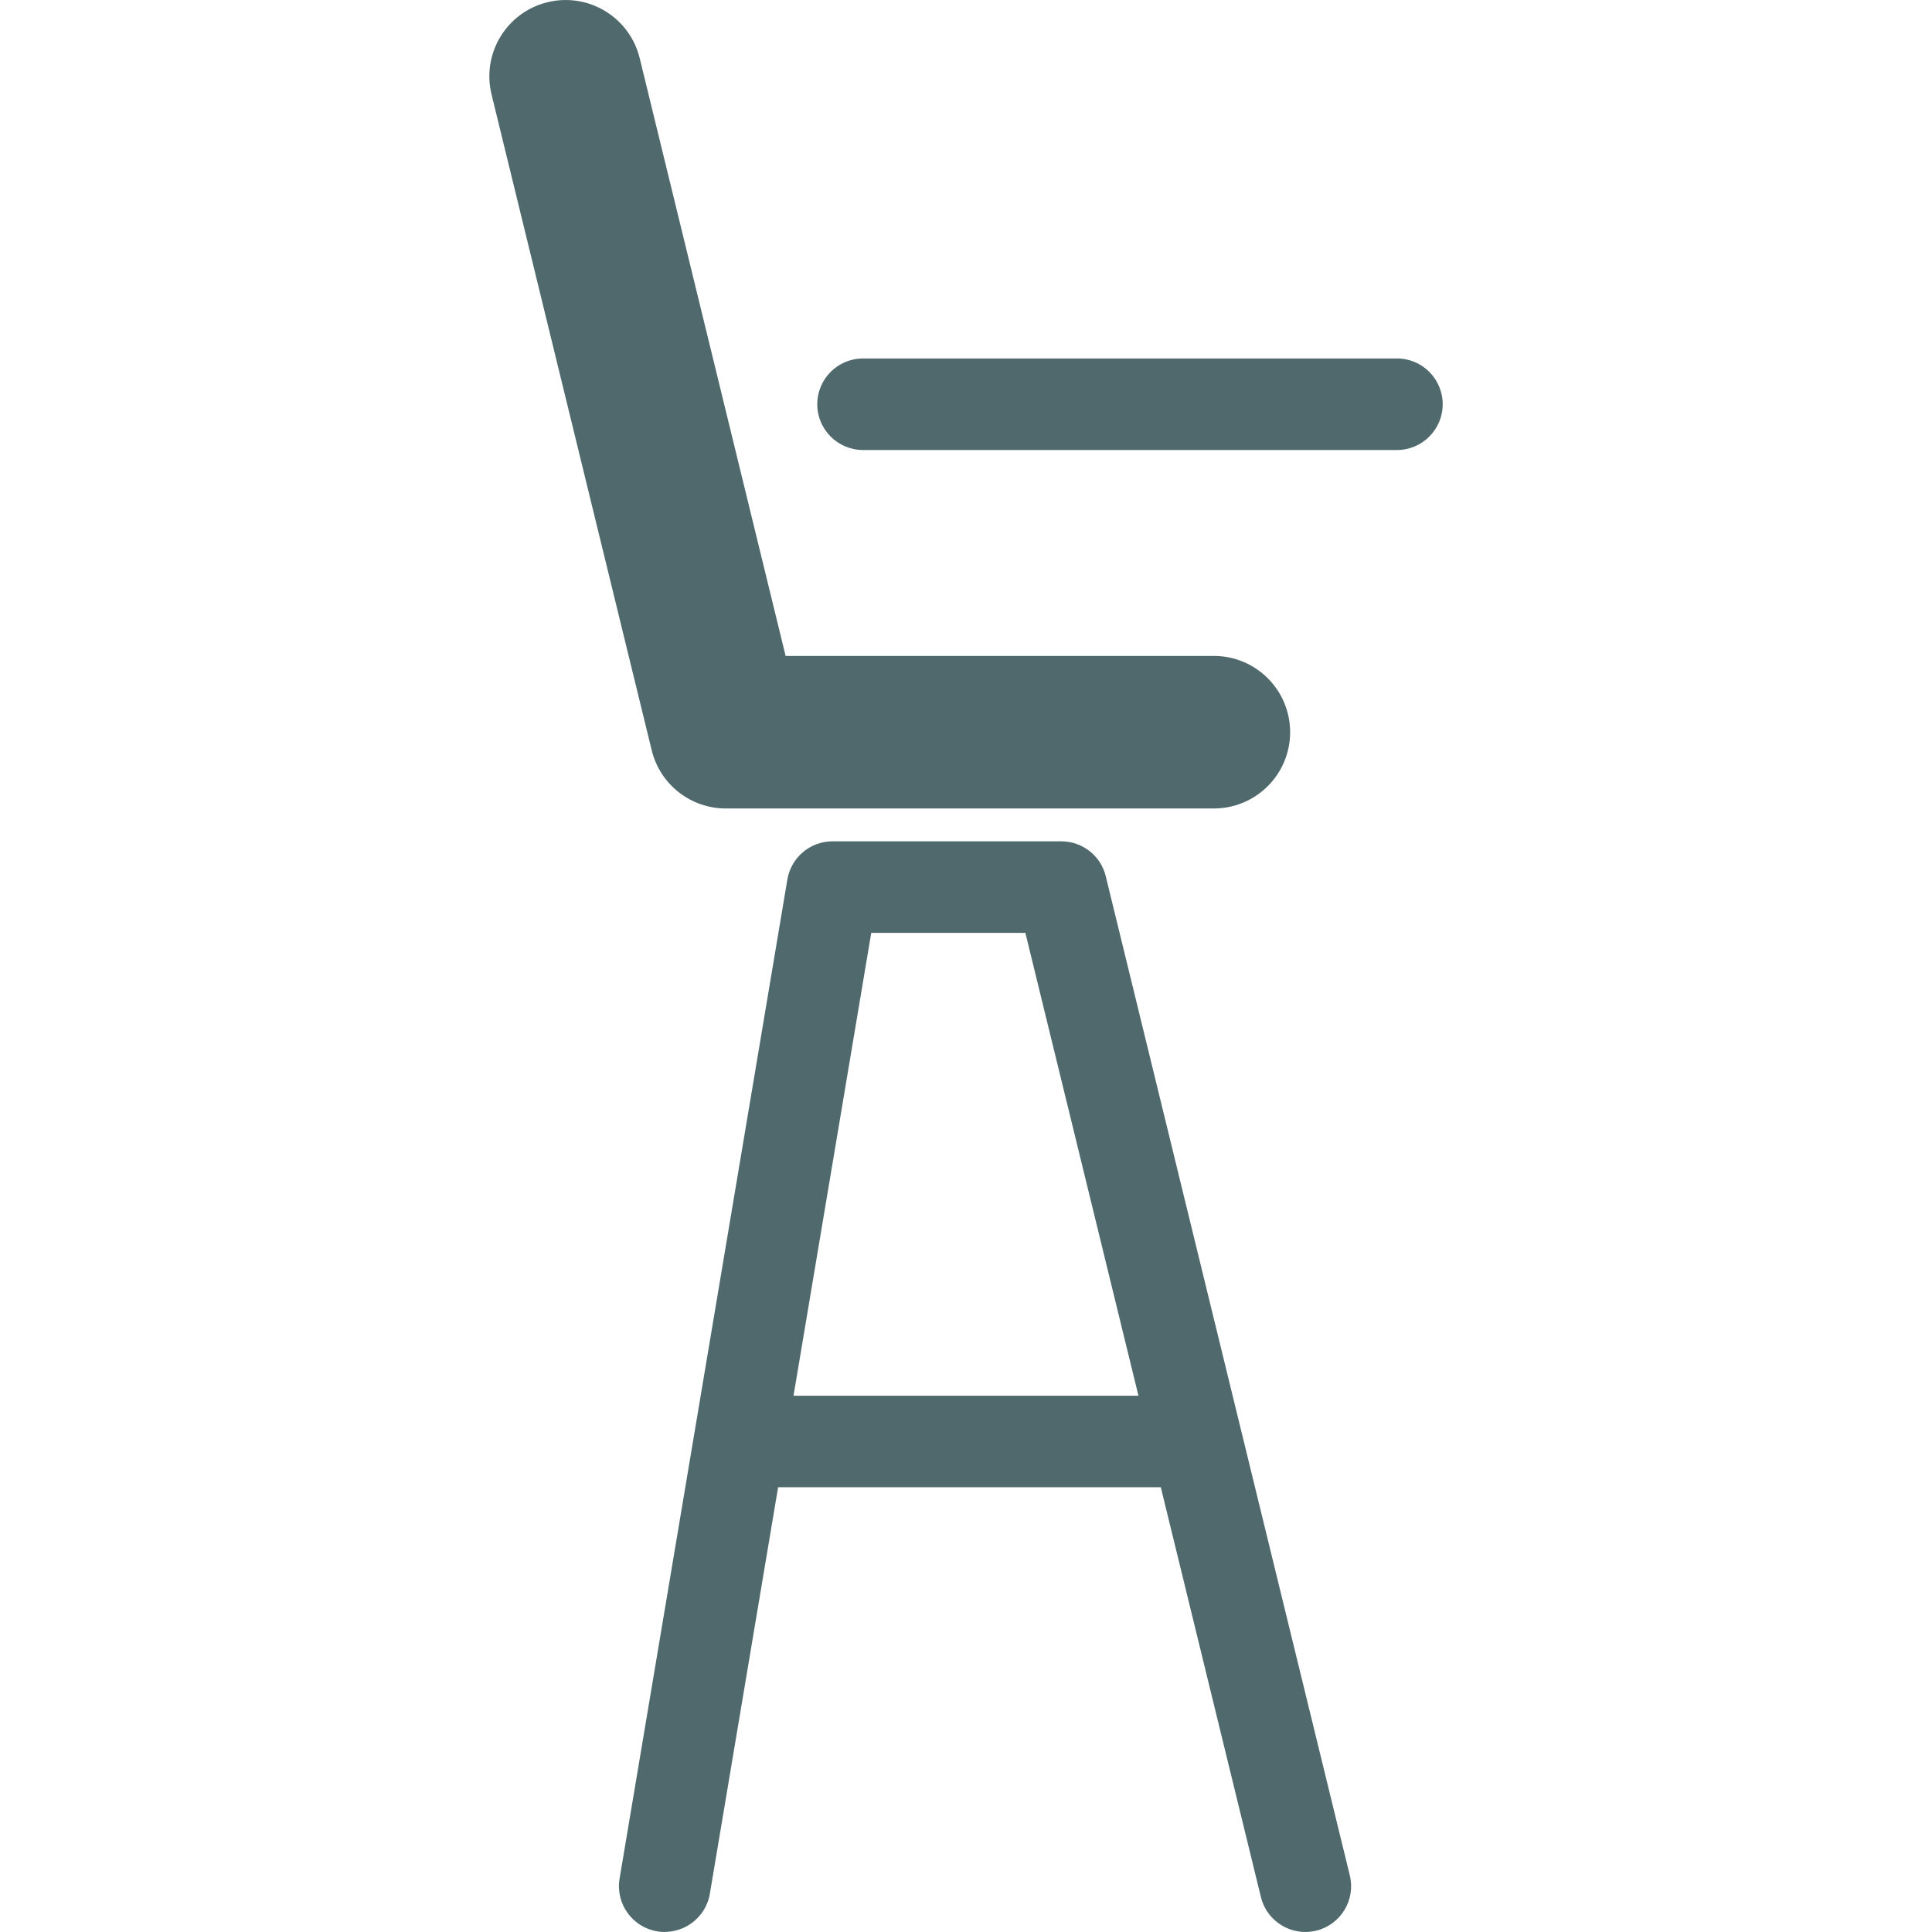
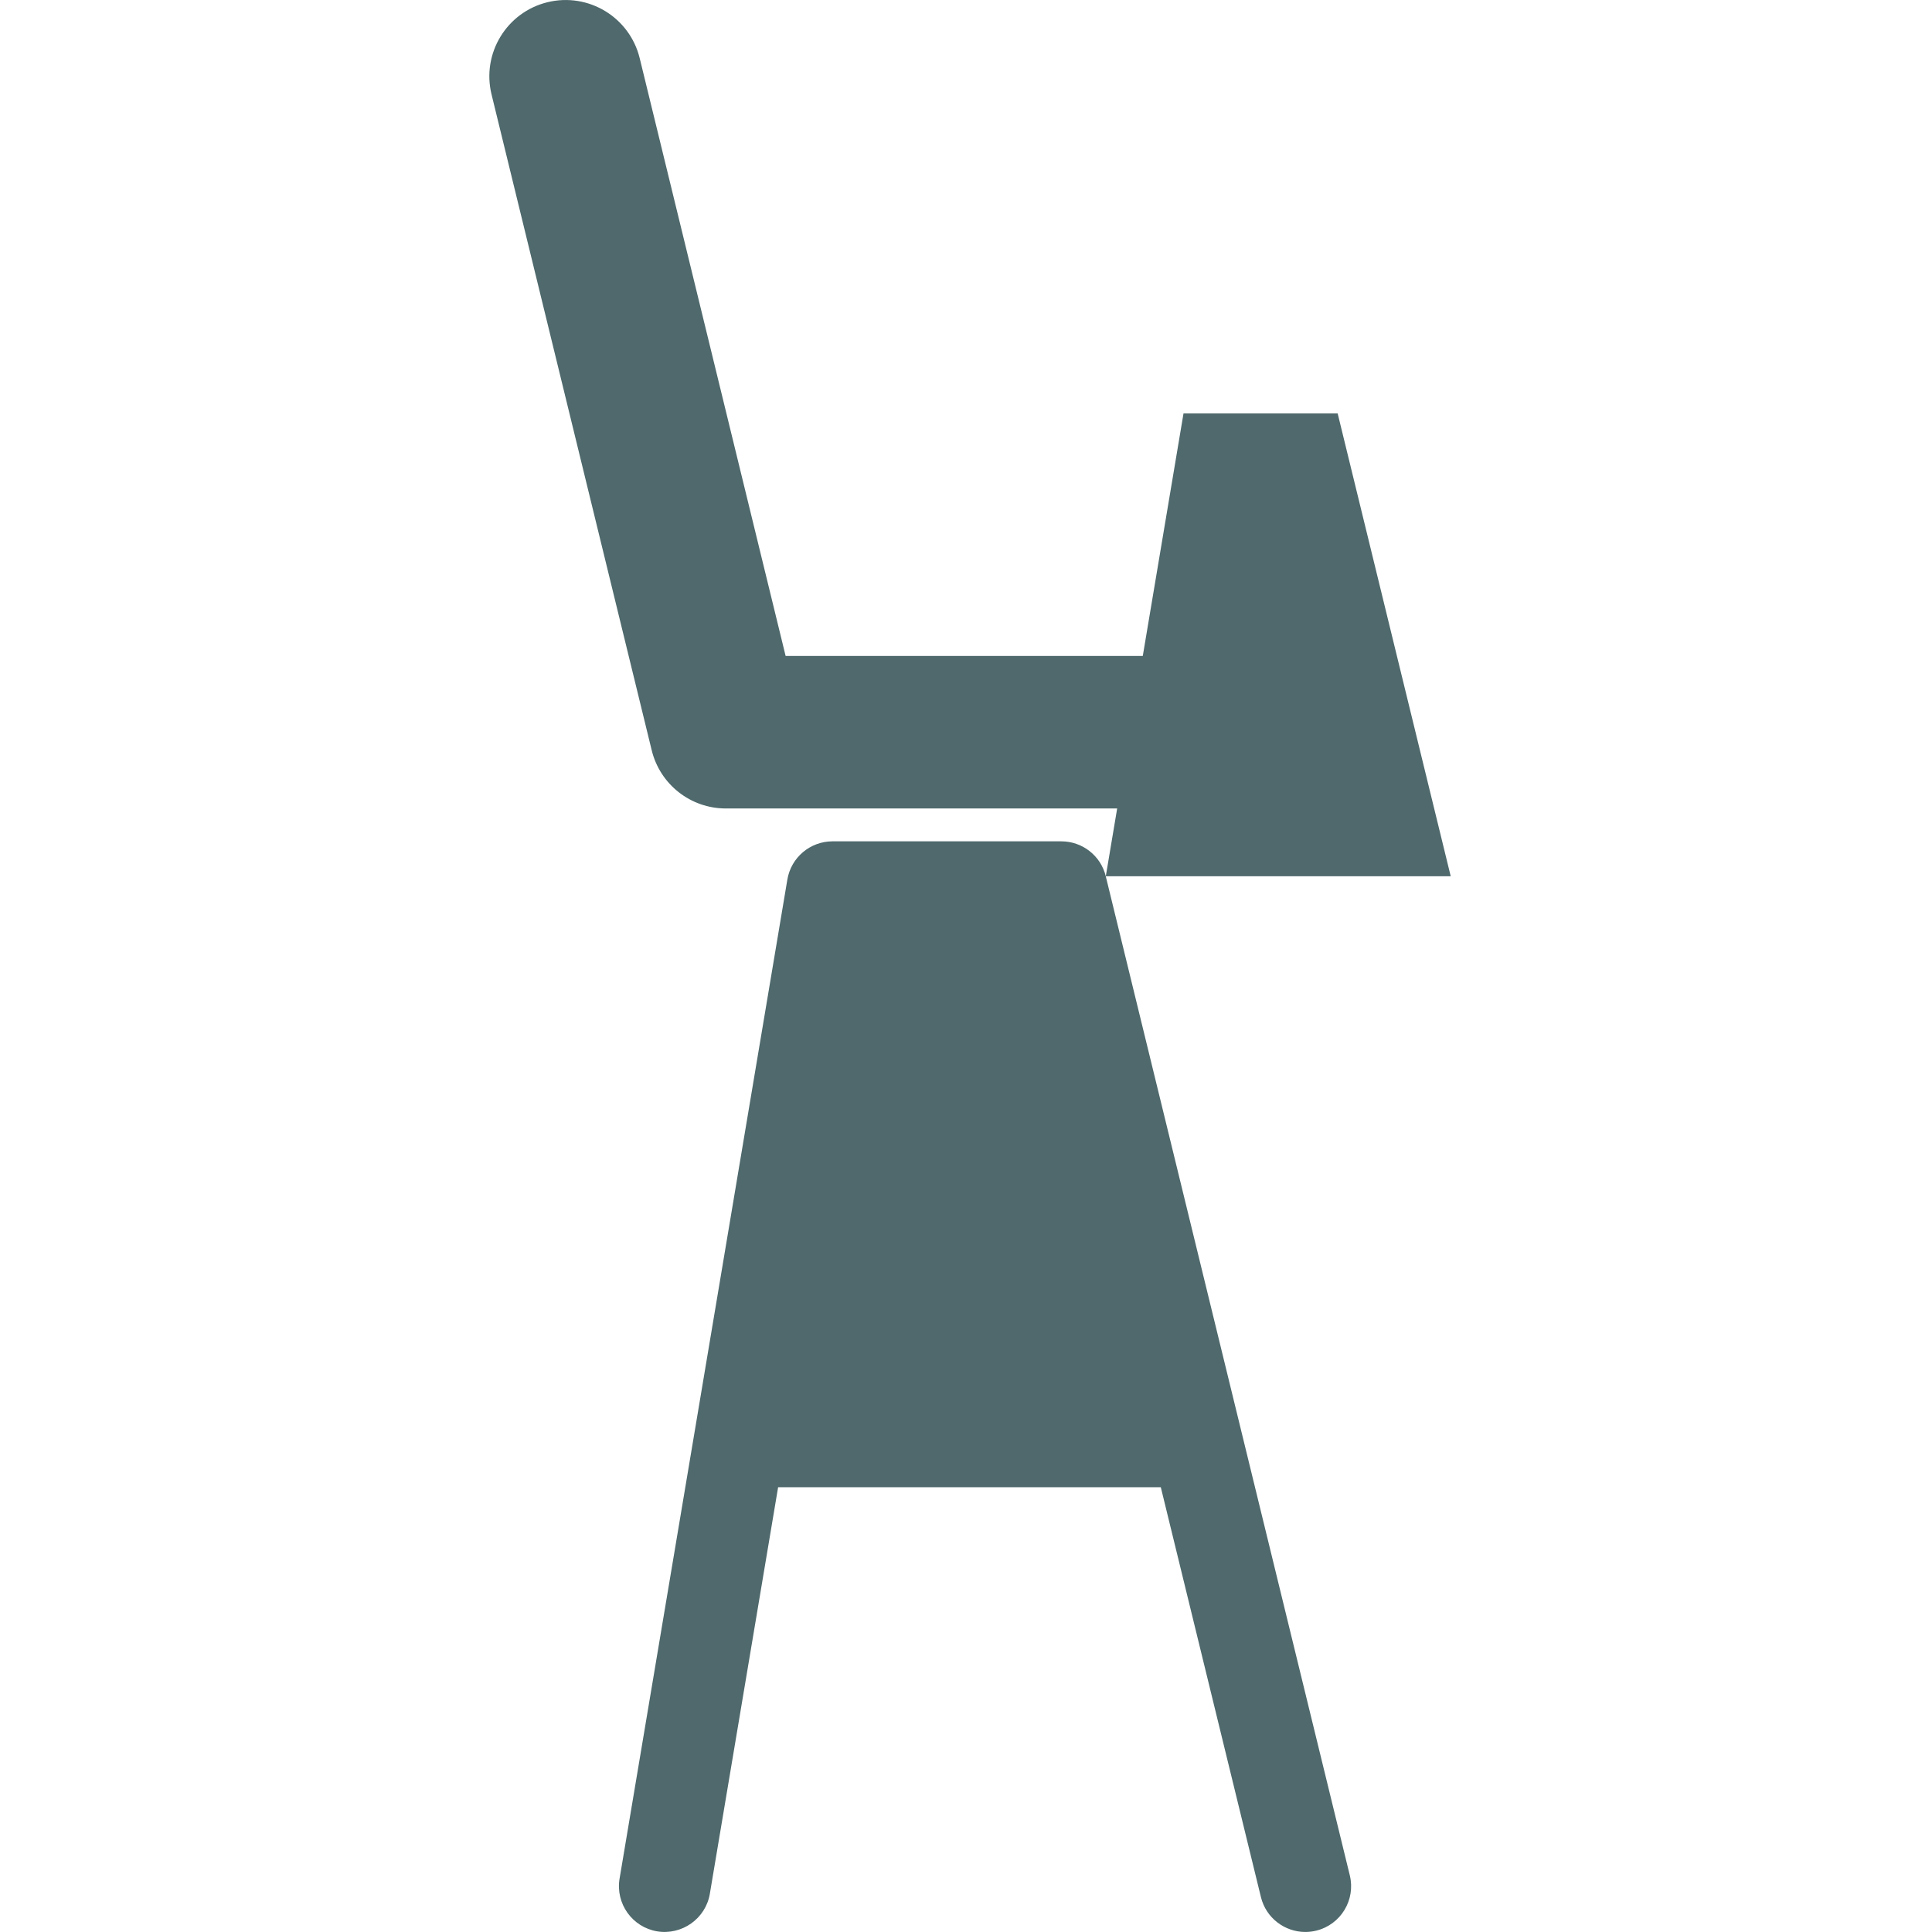
<svg xmlns="http://www.w3.org/2000/svg" id="Laag_1" data-name="Laag 1" viewBox="0 0 650 650">
  <defs>
    <style>
      .cls-1 {
        fill: #4f696c;
      }
    </style>
  </defs>
  <path class="cls-1" d="m244.17,272h164.22c14.17,0,25.66-11.49,25.66-25.66s-11.49-25.66-25.66-25.66h-144.08L215.22,19.58c-3.37-13.76-17.21-22.19-31.01-18.84-13.77,3.36-22.2,17.25-18.84,31.01l53.89,220.67c2.81,11.5,13.1,19.58,24.93,19.58Z" />
-   <path class="cls-1" d="m372.03,294.81c-1.68-6.9-7.86-11.75-14.96-11.75h-76.98c-7.52,0-13.94,5.43-15.19,12.85l-56.45,336.14c-1.4,8.38,4.25,16.32,12.64,17.73,8.33,1.36,16.32-4.25,17.73-12.64l22.97-136.78h128.75l33.68,137.88c1.71,7.04,8.01,11.75,14.94,11.75,1.2,0,2.43-.14,3.66-.44,8.27-2.01,13.32-10.34,11.31-18.6l-82.11-336.15Zm-105.06,174.77l26.15-155.72h51.86l38.04,155.72h-116.06Z" />
-   <path class="cls-1" d="m469.98,120.6h-179.62c-8.5,0-15.4,6.9-15.4,15.4s6.9,15.4,15.4,15.4h179.62c8.5,0,15.4-6.9,15.4-15.4s-6.9-15.4-15.4-15.4Z" />
+   <path class="cls-1" d="m372.03,294.81c-1.68-6.9-7.86-11.75-14.96-11.75h-76.98c-7.52,0-13.94,5.43-15.19,12.85l-56.45,336.14c-1.4,8.38,4.25,16.32,12.64,17.73,8.33,1.36,16.32-4.25,17.73-12.64l22.97-136.78h128.75l33.68,137.88c1.71,7.04,8.01,11.75,14.94,11.75,1.2,0,2.43-.14,3.66-.44,8.27-2.01,13.32-10.34,11.31-18.6l-82.11-336.15Zl26.15-155.72h51.86l38.04,155.72h-116.06Z" />
</svg>